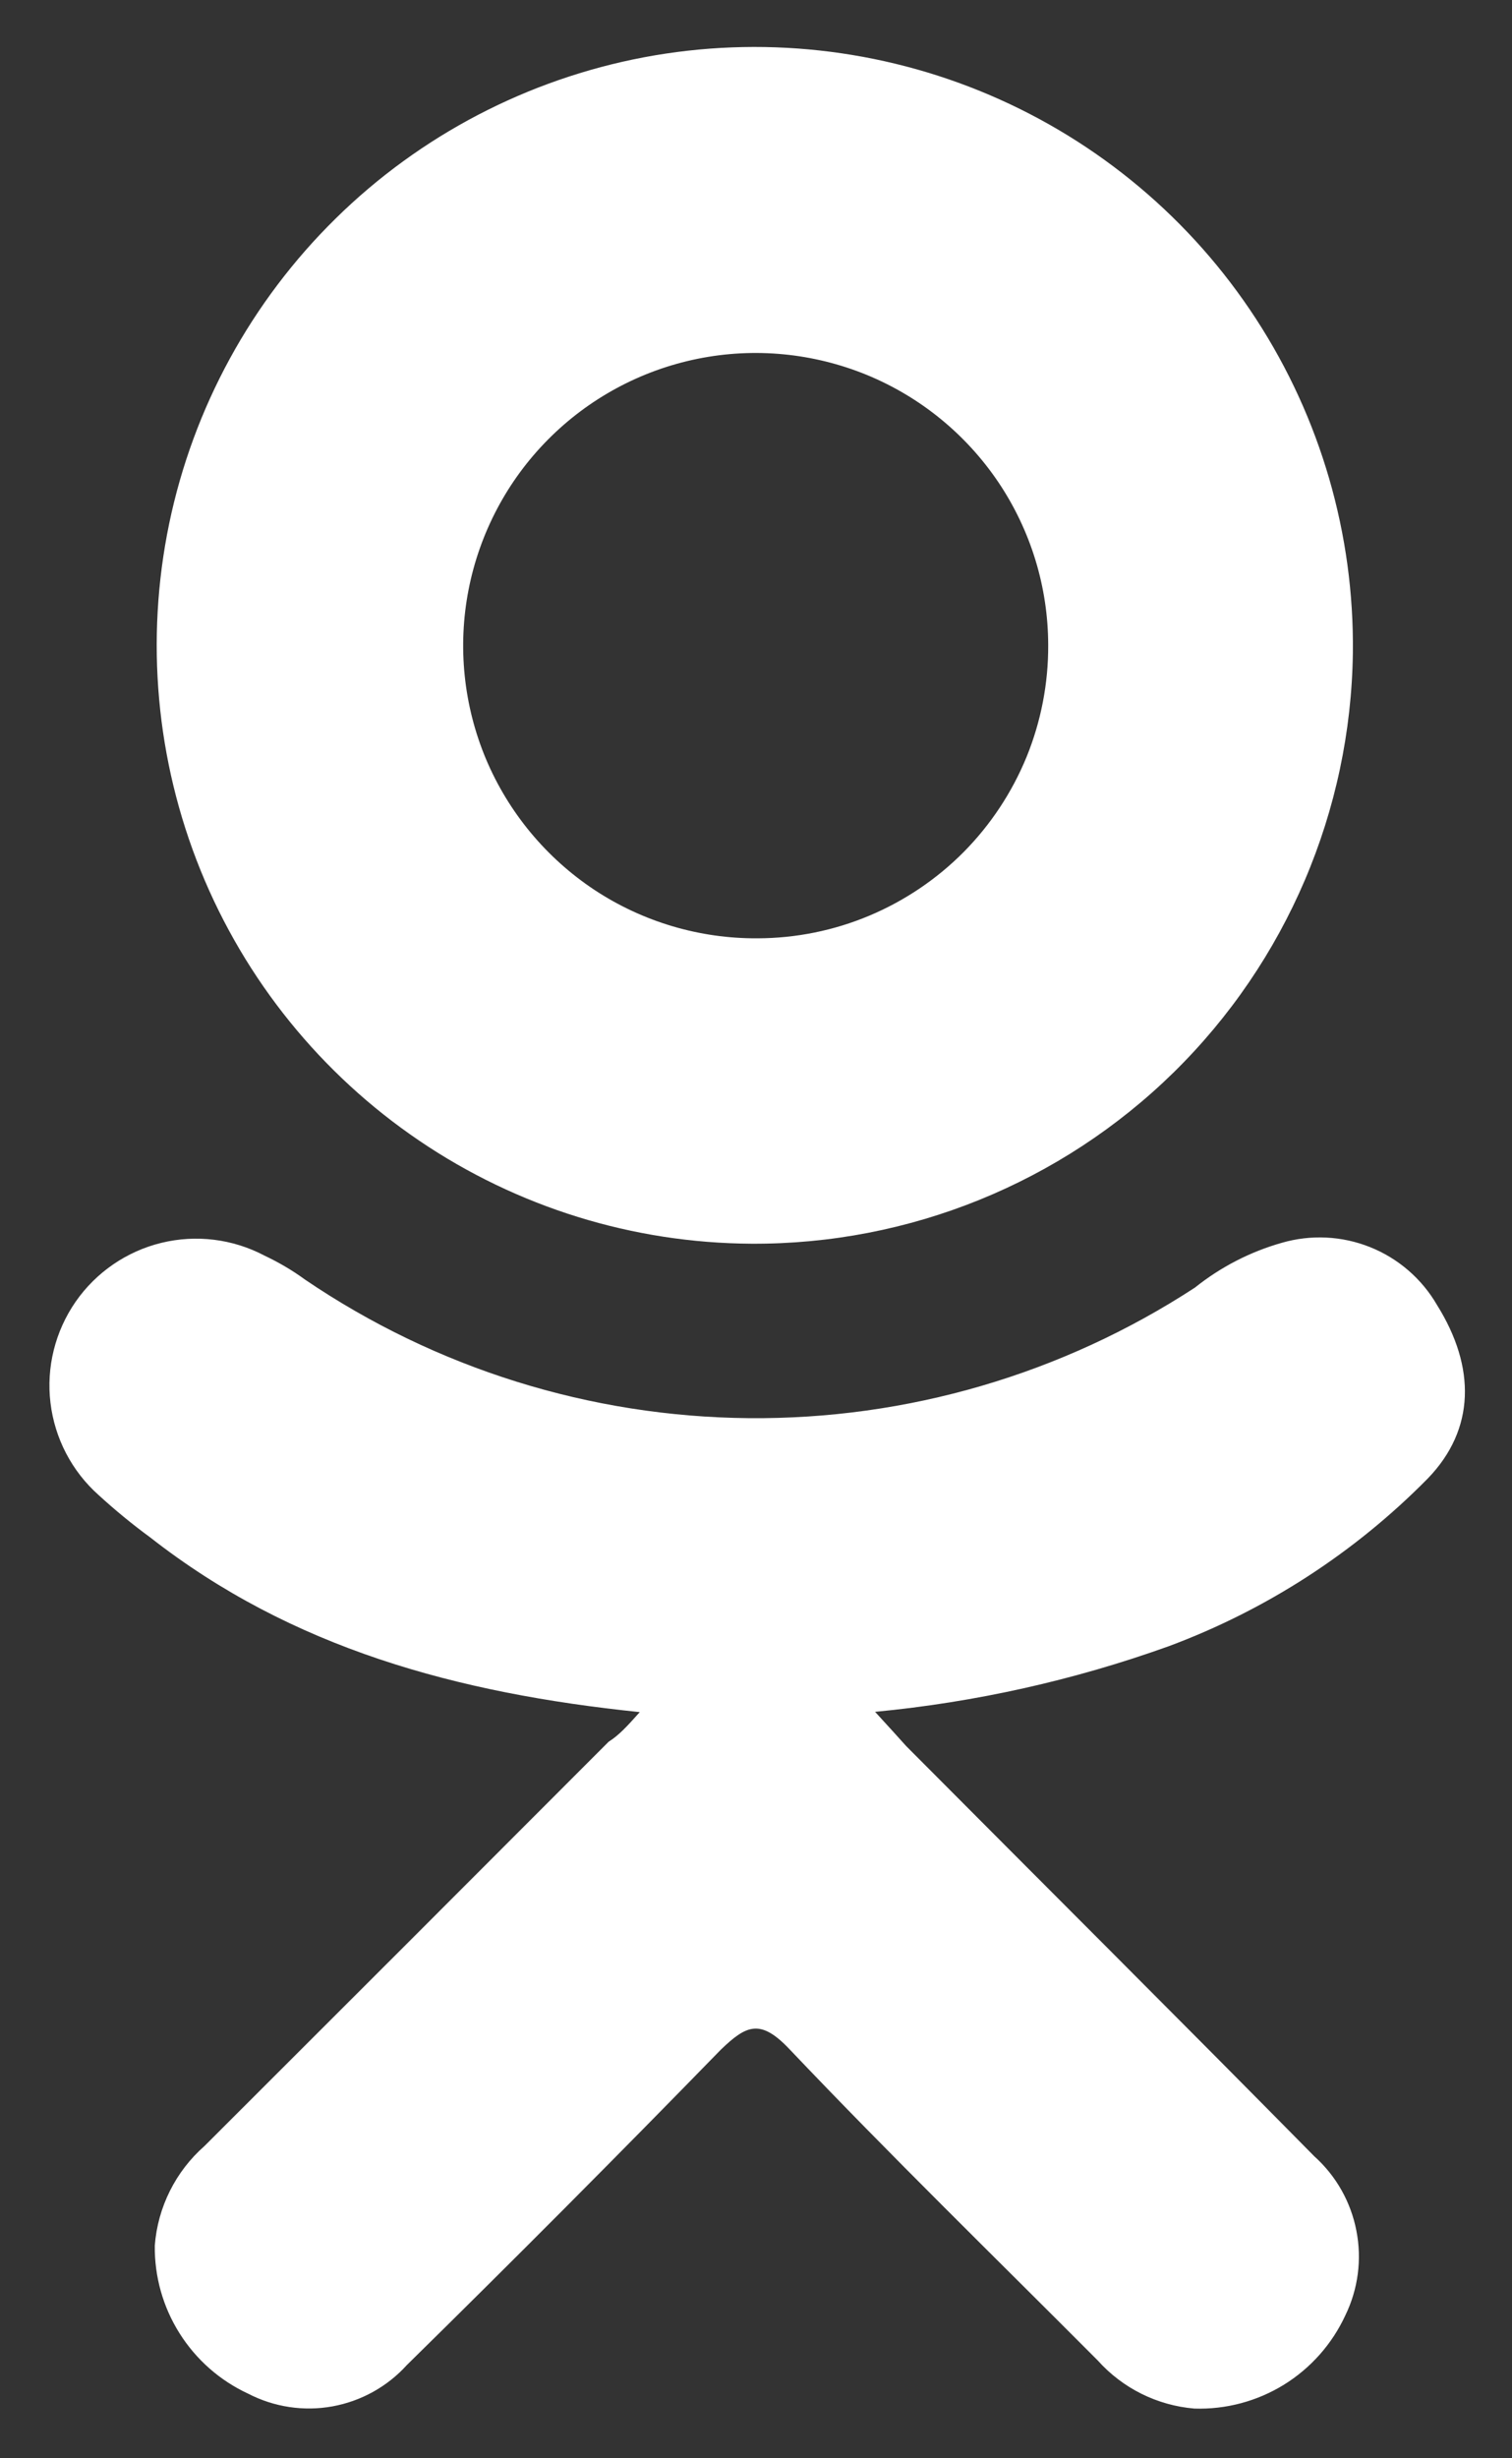
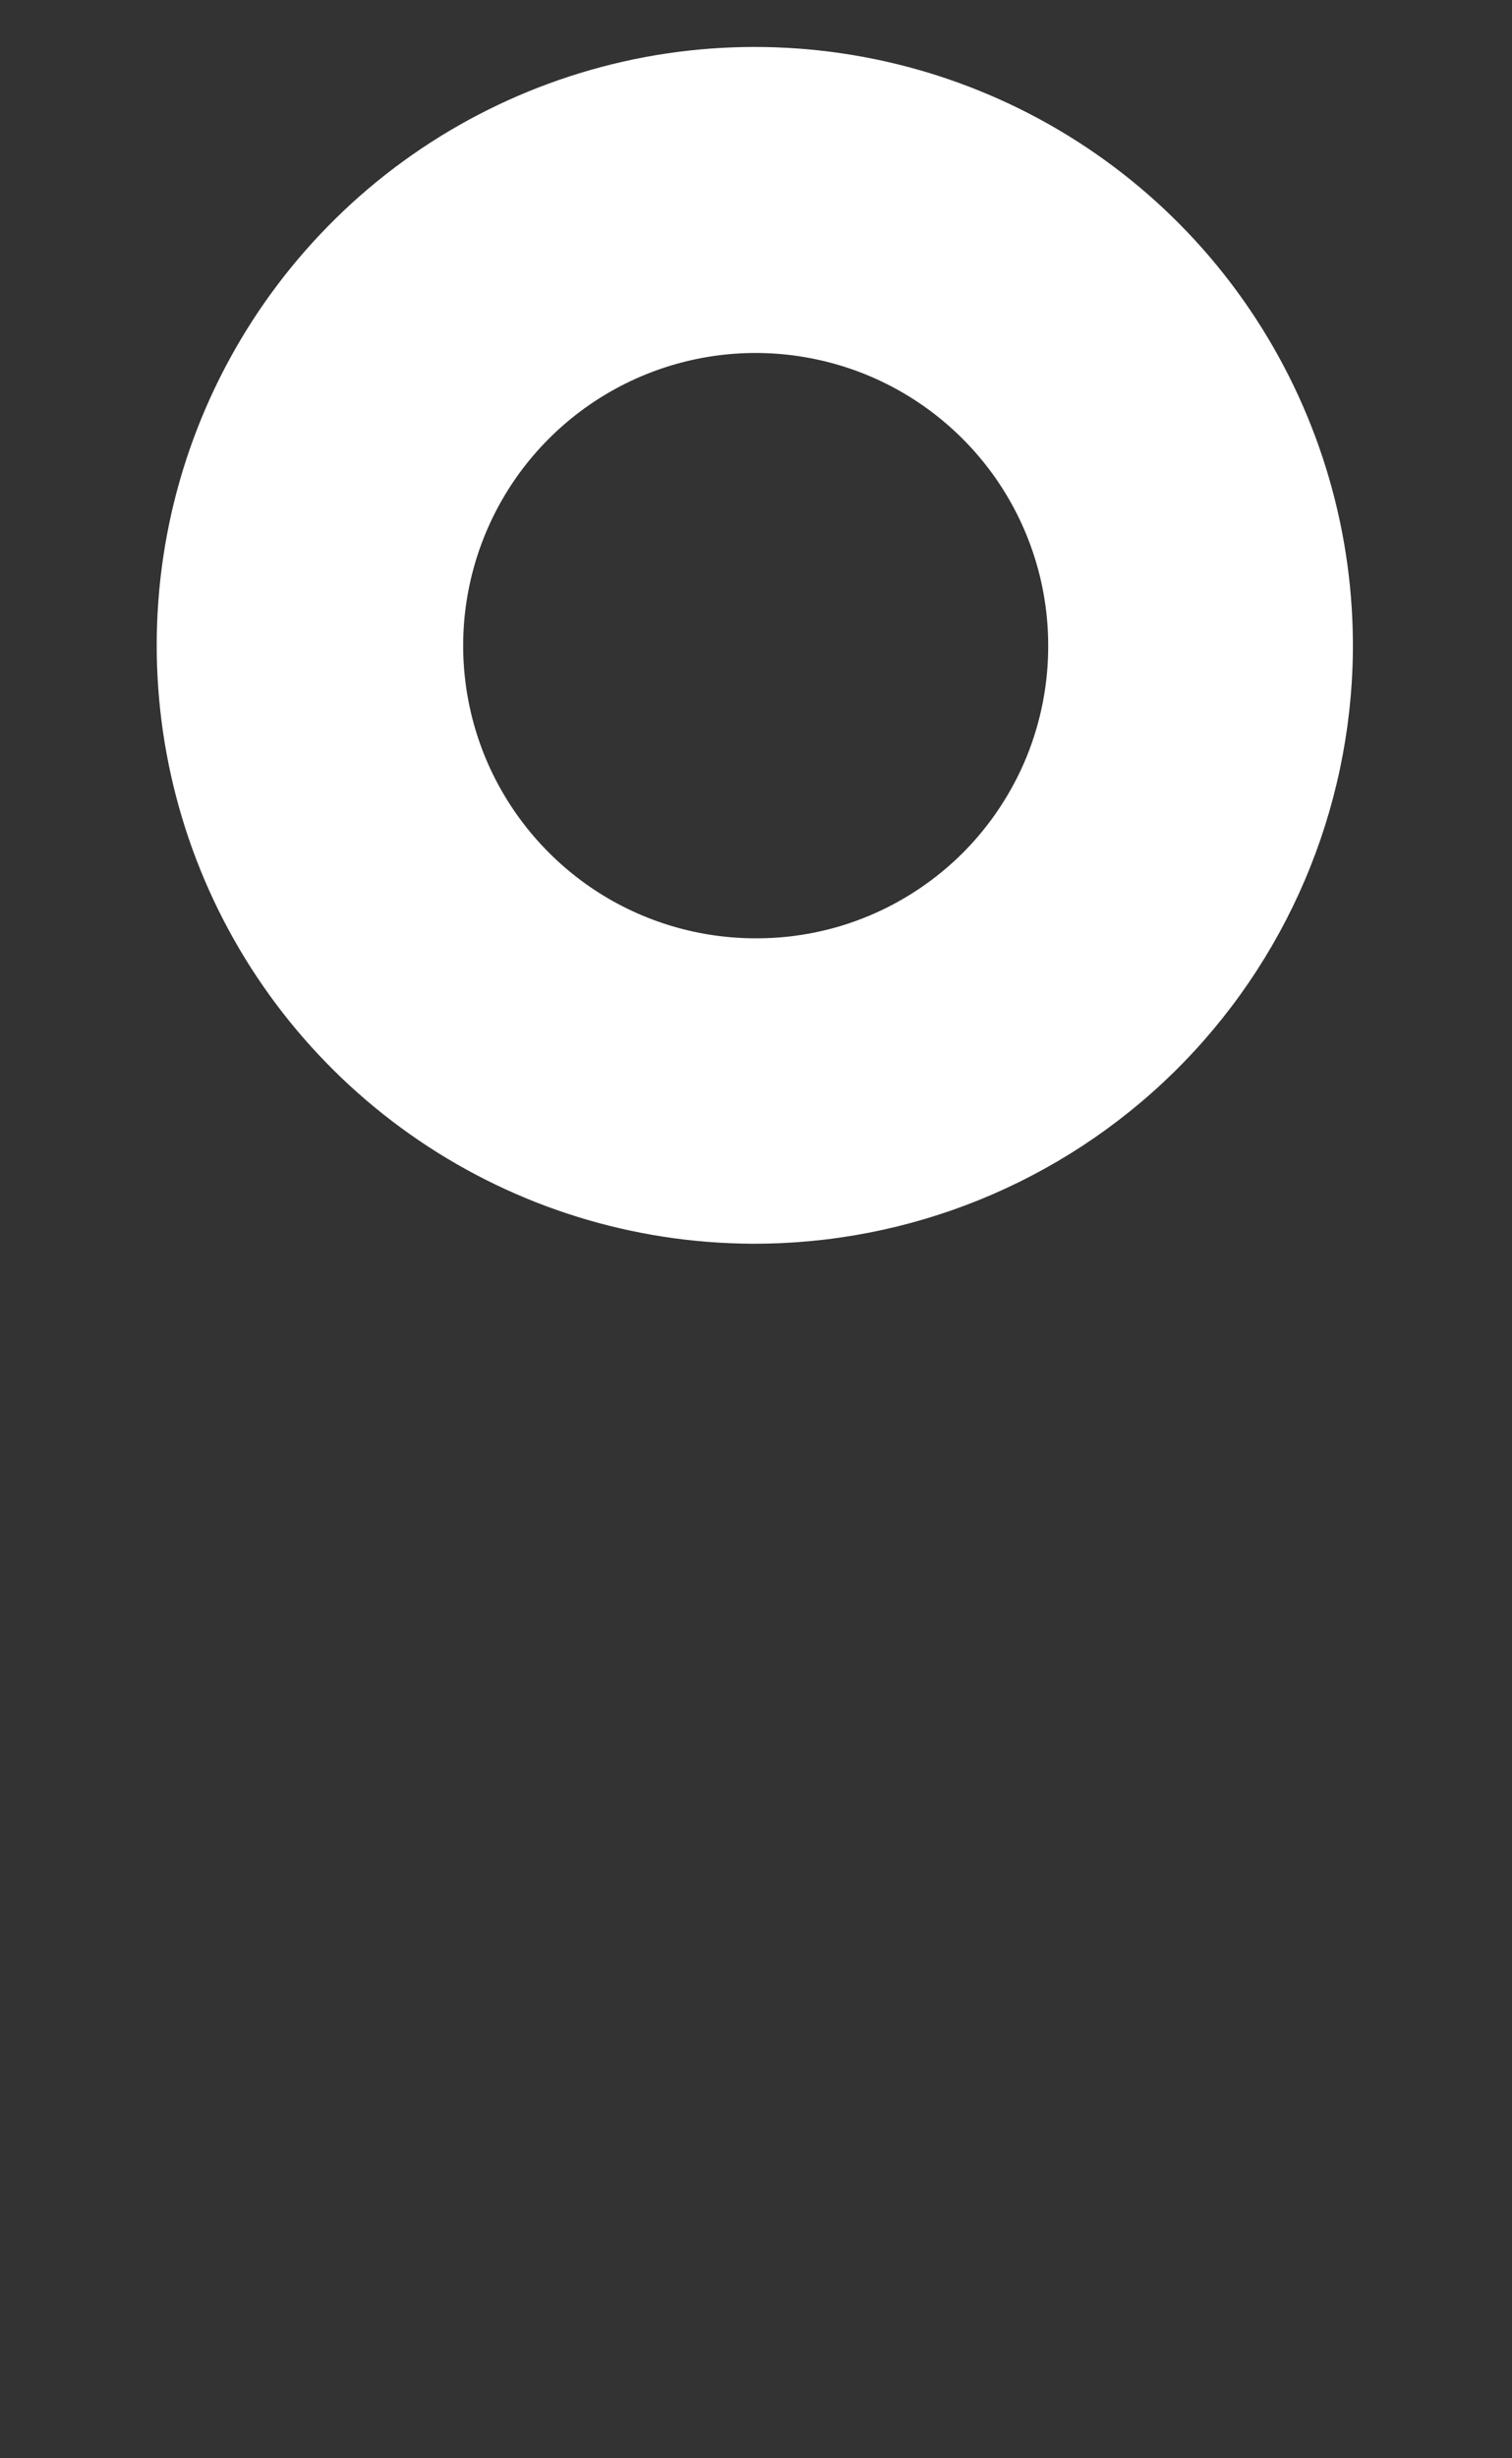
<svg xmlns="http://www.w3.org/2000/svg" width="16" height="26" viewBox="0 0 16 26" fill="none">
  <rect x="0" y="0" width="16" height="26" fill="#333333" stroke="none" />
-   <path d="M6.77 18.108C4.832 17.908 3.085 17.431 1.589 16.26C1.399 16.121 1.217 15.971 1.043 15.812C0.76 15.56 0.579 15.213 0.534 14.836C0.489 14.46 0.584 14.08 0.8 13.768C1.016 13.457 1.339 13.235 1.707 13.145C2.075 13.055 2.464 13.103 2.799 13.28C2.949 13.351 3.093 13.435 3.227 13.533C4.613 14.474 6.247 14.984 7.923 14.999C9.599 15.014 11.241 14.534 12.645 13.618C12.916 13.401 13.228 13.24 13.562 13.145C13.871 13.055 14.2 13.071 14.498 13.19C14.796 13.309 15.046 13.525 15.207 13.803C15.618 14.46 15.612 15.118 15.108 15.638C14.335 16.422 13.4 17.027 12.368 17.411C11.365 17.771 10.321 18.004 9.26 18.105C9.421 18.28 9.497 18.365 9.589 18.467C11.03 19.915 12.474 21.352 13.908 22.806C14.138 23.012 14.294 23.288 14.353 23.591C14.413 23.895 14.372 24.209 14.237 24.487C14.097 24.79 13.871 25.046 13.586 25.222C13.302 25.397 12.972 25.485 12.638 25.474C12.246 25.441 11.881 25.26 11.618 24.967C10.53 23.875 9.424 22.799 8.359 21.678C8.049 21.349 7.901 21.415 7.628 21.678C6.532 22.803 5.424 23.915 4.306 25.013C4.099 25.242 3.821 25.396 3.517 25.451C3.213 25.506 2.899 25.458 2.625 25.316C2.327 25.178 2.075 24.956 1.9 24.678C1.725 24.401 1.634 24.078 1.638 23.75C1.669 23.344 1.858 22.966 2.164 22.697C3.588 21.276 5.013 19.851 6.441 18.421C6.546 18.355 6.632 18.263 6.77 18.108Z" fill="white" />
  <path d="M7.951 13.154C6.697 13.147 5.474 12.768 4.436 12.064C3.399 11.361 2.593 10.366 2.122 9.204C1.651 8.042 1.536 6.767 1.79 5.539C2.045 4.312 2.659 3.188 3.553 2.31C4.447 1.431 5.583 0.839 6.814 0.606C8.046 0.374 9.319 0.513 10.472 1.005C11.625 1.497 12.606 2.32 13.29 3.371C13.974 4.421 14.331 5.651 14.316 6.904C14.294 8.575 13.613 10.17 12.421 11.341C11.228 12.511 9.622 13.163 7.951 13.154ZM11.092 6.822C11.091 6.209 10.908 5.611 10.566 5.102C10.224 4.594 9.739 4.198 9.172 3.965C8.605 3.733 7.982 3.673 7.381 3.795C6.781 3.917 6.23 4.214 5.799 4.649C5.367 5.084 5.075 5.638 4.958 6.239C4.841 6.841 4.906 7.464 5.143 8.029C5.381 8.593 5.781 9.075 6.292 9.413C6.803 9.75 7.404 9.928 8.016 9.924C8.422 9.923 8.824 9.842 9.198 9.685C9.572 9.528 9.912 9.299 10.198 9.011C10.483 8.723 10.709 8.381 10.863 8.006C11.016 7.63 11.094 7.228 11.092 6.822Z" fill="white" />
</svg>